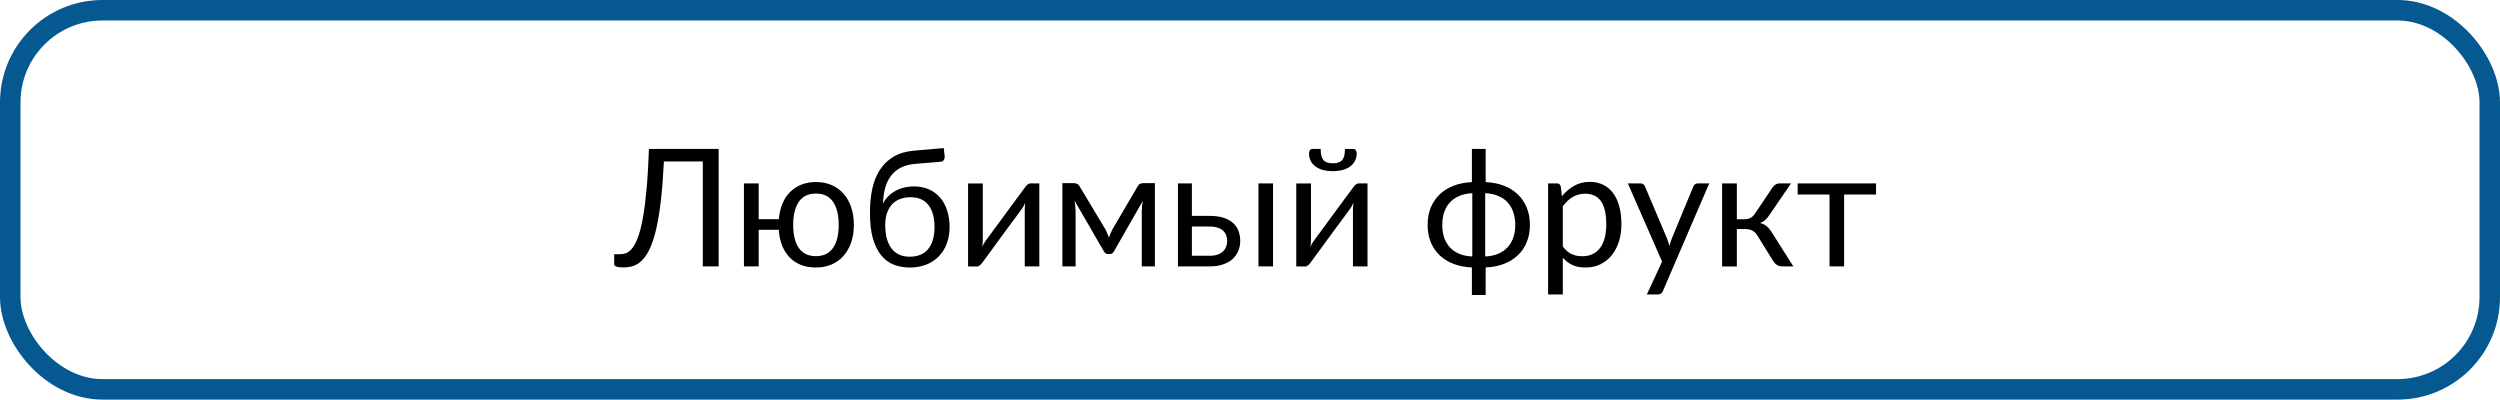
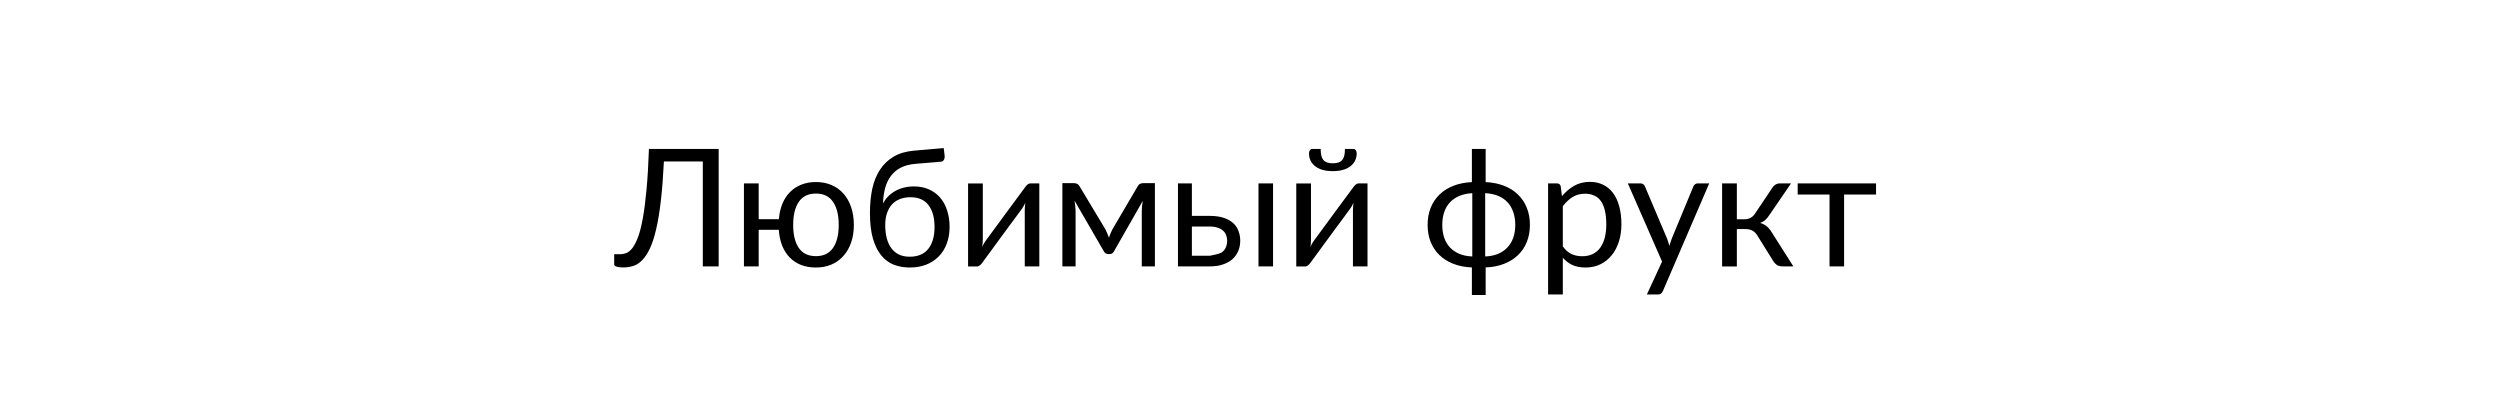
<svg xmlns="http://www.w3.org/2000/svg" width="244" height="39" viewBox="0 0 244 39" fill="none">
-   <path d="M59.945 25.797V24.812H60.508C60.721 24.812 60.93 24.773 61.133 24.695C61.341 24.612 61.542 24.445 61.734 24.195C61.927 23.94 62.109 23.581 62.281 23.117C62.453 22.654 62.607 22.042 62.742 21.281C62.883 20.516 63.003 19.583 63.102 18.484C63.206 17.38 63.284 16.065 63.336 14.539H70.141V26H68.594V15.758H64.797C64.724 17.232 64.625 18.51 64.5 19.594C64.375 20.677 64.221 21.604 64.039 22.375C63.862 23.141 63.659 23.766 63.43 24.25C63.206 24.729 62.958 25.107 62.688 25.383C62.422 25.659 62.133 25.849 61.82 25.953C61.513 26.052 61.188 26.102 60.844 26.102C60.557 26.102 60.336 26.076 60.18 26.023C60.023 25.977 59.945 25.901 59.945 25.797ZM72.609 26V17.898H74.047V21.391H76.016C76.062 20.838 76.177 20.338 76.359 19.891C76.542 19.443 76.789 19.062 77.102 18.75C77.414 18.432 77.781 18.19 78.203 18.023C78.63 17.852 79.107 17.766 79.633 17.766C80.201 17.766 80.711 17.865 81.164 18.062C81.622 18.26 82.01 18.542 82.328 18.906C82.651 19.266 82.898 19.703 83.07 20.219C83.247 20.734 83.336 21.31 83.336 21.945C83.336 22.586 83.247 23.162 83.07 23.672C82.893 24.182 82.641 24.62 82.312 24.984C81.99 25.349 81.602 25.628 81.148 25.82C80.695 26.013 80.19 26.109 79.633 26.109C79.096 26.109 78.612 26.026 78.18 25.859C77.753 25.688 77.383 25.443 77.07 25.125C76.763 24.807 76.518 24.422 76.336 23.969C76.159 23.516 76.049 23.003 76.008 22.43H74.047V26H72.609ZM77.414 21.953C77.414 22.912 77.596 23.659 77.961 24.195C78.331 24.732 78.888 25 79.633 25C80.378 25 80.935 24.732 81.305 24.195C81.674 23.659 81.859 22.912 81.859 21.953C81.859 20.99 81.674 20.24 81.305 19.703C80.94 19.162 80.383 18.891 79.633 18.891C78.888 18.891 78.331 19.162 77.961 19.703C77.596 20.24 77.414 20.99 77.414 21.953ZM84.906 20.781C84.906 19.927 84.982 19.143 85.133 18.43C85.289 17.716 85.539 17.096 85.883 16.57C86.227 16.039 86.672 15.612 87.219 15.289C87.766 14.966 88.432 14.771 89.219 14.703L92.109 14.453L92.195 15.195C92.211 15.362 92.185 15.5 92.117 15.609C92.055 15.719 91.94 15.779 91.773 15.789L89.336 15.992C88.794 16.039 88.328 16.159 87.938 16.352C87.552 16.544 87.232 16.807 86.977 17.141C86.721 17.469 86.529 17.862 86.398 18.32C86.273 18.773 86.201 19.289 86.18 19.867C86.31 19.612 86.474 19.383 86.672 19.18C86.875 18.971 87.107 18.794 87.367 18.648C87.628 18.497 87.912 18.385 88.219 18.312C88.526 18.234 88.854 18.195 89.203 18.195C89.74 18.195 90.221 18.289 90.648 18.477C91.081 18.664 91.448 18.932 91.75 19.281C92.052 19.625 92.281 20.042 92.438 20.531C92.599 21.021 92.68 21.56 92.68 22.148C92.68 22.753 92.586 23.299 92.398 23.789C92.216 24.279 91.953 24.695 91.609 25.039C91.271 25.383 90.862 25.648 90.383 25.836C89.909 26.018 89.375 26.109 88.781 26.109C88.24 26.109 87.732 26.021 87.258 25.844C86.784 25.662 86.372 25.362 86.023 24.945C85.68 24.529 85.406 23.982 85.203 23.305C85.005 22.622 84.906 21.781 84.906 20.781ZM86.398 21.953C86.398 22.438 86.448 22.872 86.547 23.258C86.651 23.638 86.802 23.963 87 24.234C87.203 24.5 87.451 24.703 87.742 24.844C88.039 24.984 88.385 25.055 88.781 25.055C89.583 25.055 90.188 24.802 90.594 24.297C91.005 23.787 91.211 23.07 91.211 22.148C91.211 21.237 91.013 20.526 90.617 20.016C90.227 19.505 89.641 19.25 88.859 19.25C88.479 19.25 88.135 19.31 87.828 19.43C87.526 19.549 87.268 19.724 87.055 19.953C86.846 20.182 86.685 20.466 86.57 20.805C86.456 21.138 86.398 21.521 86.398 21.953ZM94.484 26.008V17.906H95.922V23.406C95.922 23.505 95.917 23.617 95.906 23.742C95.896 23.862 95.883 23.982 95.867 24.102C95.909 23.997 95.953 23.904 96 23.82C96.052 23.732 96.102 23.651 96.148 23.578C96.154 23.568 96.213 23.484 96.328 23.328C96.448 23.167 96.599 22.961 96.781 22.711C96.969 22.456 97.18 22.169 97.414 21.852C97.648 21.534 97.885 21.211 98.125 20.883C98.693 20.112 99.338 19.237 100.062 18.258C100.12 18.174 100.193 18.094 100.281 18.016C100.375 17.938 100.477 17.898 100.586 17.898H101.438V26H100.016V20.492C100.016 20.393 100.021 20.284 100.031 20.164C100.042 20.039 100.055 19.914 100.07 19.789C100.023 19.893 99.974 19.992 99.922 20.086C99.87 20.174 99.82 20.255 99.773 20.328C99.763 20.338 99.701 20.424 99.586 20.586C99.471 20.742 99.32 20.948 99.133 21.203C98.945 21.453 98.734 21.737 98.5 22.055C98.266 22.372 98.029 22.695 97.789 23.023C97.221 23.794 96.581 24.669 95.867 25.648C95.81 25.732 95.734 25.812 95.641 25.891C95.552 25.969 95.456 26.008 95.352 26.008H94.484ZM103.688 26V17.875H104.836C104.935 17.875 105.031 17.898 105.125 17.945C105.224 17.987 105.307 18.07 105.375 18.195L107.906 22.414C107.964 22.539 108.021 22.667 108.078 22.797C108.135 22.927 108.188 23.06 108.234 23.195C108.323 22.924 108.43 22.664 108.555 22.414L111.031 18.195C111.099 18.065 111.182 17.979 111.281 17.938C111.38 17.896 111.479 17.875 111.578 17.875H112.719V26H111.438V20.617C111.438 20.471 111.445 20.307 111.461 20.125C111.482 19.938 111.508 19.763 111.539 19.602L108.719 24.539C108.677 24.617 108.622 24.68 108.555 24.727C108.487 24.773 108.406 24.797 108.312 24.797H108.156C108.068 24.797 107.987 24.773 107.914 24.727C107.841 24.68 107.784 24.617 107.742 24.539L104.875 19.586C104.901 19.747 104.924 19.922 104.945 20.109C104.966 20.297 104.977 20.466 104.977 20.617V26H103.688ZM114.969 26V17.898H116.328V21.07H118.062C118.625 21.07 119.096 21.138 119.477 21.273C119.857 21.404 120.161 21.581 120.391 21.805C120.625 22.029 120.792 22.289 120.891 22.586C120.995 22.878 121.047 23.18 121.047 23.492C121.047 23.857 120.982 24.193 120.852 24.5C120.721 24.807 120.531 25.073 120.281 25.297C120.031 25.516 119.721 25.688 119.352 25.812C118.987 25.938 118.565 26 118.086 26H114.969ZM116.328 24.961H118.086C118.372 24.961 118.62 24.924 118.828 24.852C119.042 24.779 119.216 24.677 119.352 24.547C119.492 24.417 119.596 24.263 119.664 24.086C119.737 23.909 119.773 23.719 119.773 23.516C119.773 23.323 119.742 23.143 119.68 22.977C119.622 22.805 119.526 22.656 119.391 22.531C119.255 22.401 119.078 22.299 118.859 22.227C118.641 22.148 118.375 22.109 118.062 22.109H116.328V24.961ZM122.828 26V17.898H124.25V26H122.828ZM126.516 26.008V17.906H127.953V23.406C127.953 23.505 127.948 23.617 127.938 23.742C127.927 23.862 127.914 23.982 127.898 24.102C127.94 23.997 127.984 23.904 128.031 23.82C128.083 23.732 128.133 23.651 128.18 23.578C128.185 23.568 128.245 23.484 128.359 23.328C128.479 23.167 128.63 22.961 128.812 22.711C129 22.456 129.211 22.169 129.445 21.852C129.68 21.534 129.917 21.211 130.156 20.883C130.724 20.112 131.37 19.237 132.094 18.258C132.151 18.174 132.224 18.094 132.312 18.016C132.406 17.938 132.508 17.898 132.617 17.898H133.469V26H132.047V20.492C132.047 20.393 132.052 20.284 132.062 20.164C132.073 20.039 132.086 19.914 132.102 19.789C132.055 19.893 132.005 19.992 131.953 20.086C131.901 20.174 131.852 20.255 131.805 20.328C131.794 20.338 131.732 20.424 131.617 20.586C131.503 20.742 131.352 20.948 131.164 21.203C130.977 21.453 130.766 21.737 130.531 22.055C130.297 22.372 130.06 22.695 129.82 23.023C129.253 23.794 128.612 24.669 127.898 25.648C127.841 25.732 127.766 25.812 127.672 25.891C127.583 25.969 127.487 26.008 127.383 26.008H126.516ZM127.758 14.969C127.758 14.865 127.784 14.768 127.836 14.68C127.888 14.586 127.966 14.539 128.07 14.539H128.898C128.898 14.794 128.919 15.01 128.961 15.188C129.003 15.359 129.07 15.503 129.164 15.617C129.258 15.727 129.38 15.807 129.531 15.859C129.682 15.912 129.867 15.938 130.086 15.938C130.305 15.938 130.487 15.912 130.633 15.859C130.784 15.807 130.906 15.727 131 15.617C131.094 15.503 131.161 15.359 131.203 15.188C131.245 15.01 131.266 14.794 131.266 14.539H132.102C132.201 14.539 132.276 14.583 132.328 14.672C132.385 14.76 132.414 14.859 132.414 14.969C132.414 15.234 132.359 15.474 132.25 15.688C132.146 15.901 131.992 16.083 131.789 16.234C131.591 16.385 131.346 16.503 131.055 16.586C130.768 16.664 130.445 16.703 130.086 16.703C129.721 16.703 129.393 16.664 129.102 16.586C128.815 16.503 128.573 16.385 128.375 16.234C128.177 16.083 128.023 15.901 127.914 15.688C127.81 15.474 127.758 15.234 127.758 14.969ZM139.336 21.945C139.336 21.331 139.435 20.776 139.633 20.281C139.836 19.781 140.122 19.352 140.492 18.992C140.867 18.628 141.32 18.341 141.852 18.133C142.388 17.924 142.99 17.805 143.656 17.773V14.539H145V17.773C145.667 17.805 146.266 17.924 146.797 18.133C147.333 18.341 147.786 18.628 148.156 18.992C148.531 19.352 148.818 19.781 149.016 20.281C149.219 20.776 149.32 21.331 149.32 21.945C149.32 22.56 149.219 23.117 149.016 23.617C148.818 24.112 148.531 24.539 148.156 24.898C147.786 25.258 147.333 25.542 146.797 25.75C146.266 25.958 145.667 26.076 145 26.102V28.789H143.656V26.102C142.99 26.076 142.388 25.958 141.852 25.75C141.32 25.542 140.867 25.258 140.492 24.898C140.122 24.539 139.836 24.112 139.633 23.617C139.435 23.117 139.336 22.56 139.336 21.945ZM140.766 21.953C140.766 22.412 140.828 22.826 140.953 23.195C141.078 23.56 141.263 23.875 141.508 24.141C141.758 24.406 142.062 24.617 142.422 24.773C142.786 24.924 143.208 25.01 143.688 25.031L143.695 24.984V18.852C143.216 18.878 142.794 18.969 142.43 19.125C142.07 19.276 141.766 19.484 141.516 19.75C141.266 20.016 141.078 20.336 140.953 20.711C140.828 21.081 140.766 21.495 140.766 21.953ZM144.953 24.961L144.961 25.031C145.435 25.01 145.854 24.924 146.219 24.773C146.583 24.617 146.888 24.406 147.133 24.141C147.383 23.875 147.57 23.56 147.695 23.195C147.826 22.826 147.891 22.412 147.891 21.953C147.891 21.495 147.826 21.078 147.695 20.703C147.57 20.328 147.383 20.008 147.133 19.742C146.888 19.477 146.583 19.268 146.219 19.117C145.854 18.966 145.432 18.878 144.953 18.852V24.961ZM151.094 28.742V17.898H151.953C152.156 17.898 152.281 17.997 152.328 18.195L152.445 19.148C152.794 18.727 153.193 18.388 153.641 18.133C154.089 17.878 154.602 17.75 155.18 17.75C155.648 17.75 156.07 17.841 156.445 18.023C156.826 18.201 157.148 18.463 157.414 18.812C157.685 19.162 157.891 19.596 158.031 20.117C158.177 20.633 158.25 21.227 158.25 21.898C158.25 22.497 158.169 23.055 158.008 23.57C157.846 24.081 157.615 24.523 157.312 24.898C157.016 25.273 156.648 25.57 156.211 25.789C155.779 26.003 155.289 26.109 154.742 26.109C154.247 26.109 153.823 26.029 153.469 25.867C153.115 25.701 152.802 25.463 152.531 25.156V28.742H151.094ZM152.531 24.047C152.786 24.401 153.07 24.651 153.383 24.797C153.695 24.938 154.042 25.008 154.422 25.008C155.177 25.008 155.758 24.74 156.164 24.203C156.57 23.662 156.773 22.893 156.773 21.898C156.773 21.372 156.727 20.919 156.633 20.539C156.544 20.159 156.411 19.849 156.234 19.609C156.057 19.365 155.839 19.188 155.578 19.078C155.323 18.963 155.034 18.906 154.711 18.906C154.247 18.906 153.841 19.013 153.492 19.227C153.143 19.44 152.823 19.74 152.531 20.125V24.047ZM158.875 17.898H160.102C160.227 17.898 160.323 17.93 160.391 17.992C160.464 18.049 160.516 18.117 160.547 18.195L162.711 23.297C162.753 23.422 162.792 23.542 162.828 23.656C162.87 23.766 162.904 23.883 162.93 24.008C162.997 23.768 163.076 23.529 163.164 23.289L165.273 18.195C165.305 18.112 165.359 18.042 165.438 17.984C165.516 17.927 165.602 17.898 165.695 17.898H166.82L162.305 28.391C162.258 28.495 162.198 28.578 162.125 28.641C162.052 28.708 161.94 28.742 161.789 28.742H160.734L162.219 25.531L158.875 17.898ZM168.078 26.008V17.898H169.516V21.398H170.281C170.708 21.398 171.042 21.219 171.281 20.859L173 18.297C173.073 18.177 173.172 18.081 173.297 18.008C173.422 17.935 173.552 17.898 173.688 17.898H174.805L172.695 20.984C172.565 21.182 172.43 21.344 172.289 21.469C172.154 21.594 171.984 21.69 171.781 21.758C172.036 21.826 172.253 21.935 172.43 22.086C172.607 22.232 172.766 22.419 172.906 22.648L175.031 26H174.039C173.784 26 173.586 25.958 173.445 25.875C173.31 25.787 173.19 25.664 173.086 25.508L171.516 22.984C171.266 22.568 170.888 22.359 170.383 22.359H169.516V26.008H168.078ZM175.453 18.984V17.898H183.102V18.984H179.984V26H178.562V18.984H175.453Z" fill="black" />
-   <rect x="1" y="1" width="242" height="37" rx="9" stroke="#055890" stroke-width="2" />
+   <path d="M59.945 25.797V24.812H60.508C60.721 24.812 60.93 24.773 61.133 24.695C61.341 24.612 61.542 24.445 61.734 24.195C61.927 23.94 62.109 23.581 62.281 23.117C62.453 22.654 62.607 22.042 62.742 21.281C62.883 20.516 63.003 19.583 63.102 18.484C63.206 17.38 63.284 16.065 63.336 14.539H70.141V26H68.594V15.758H64.797C64.724 17.232 64.625 18.51 64.5 19.594C64.375 20.677 64.221 21.604 64.039 22.375C63.862 23.141 63.659 23.766 63.43 24.25C63.206 24.729 62.958 25.107 62.688 25.383C62.422 25.659 62.133 25.849 61.82 25.953C61.513 26.052 61.188 26.102 60.844 26.102C60.557 26.102 60.336 26.076 60.18 26.023C60.023 25.977 59.945 25.901 59.945 25.797ZM72.609 26V17.898H74.047V21.391H76.016C76.062 20.838 76.177 20.338 76.359 19.891C76.542 19.443 76.789 19.062 77.102 18.75C77.414 18.432 77.781 18.19 78.203 18.023C78.63 17.852 79.107 17.766 79.633 17.766C80.201 17.766 80.711 17.865 81.164 18.062C81.622 18.26 82.01 18.542 82.328 18.906C82.651 19.266 82.898 19.703 83.07 20.219C83.247 20.734 83.336 21.31 83.336 21.945C83.336 22.586 83.247 23.162 83.07 23.672C82.893 24.182 82.641 24.62 82.312 24.984C81.99 25.349 81.602 25.628 81.148 25.82C80.695 26.013 80.19 26.109 79.633 26.109C79.096 26.109 78.612 26.026 78.18 25.859C77.753 25.688 77.383 25.443 77.07 25.125C76.763 24.807 76.518 24.422 76.336 23.969C76.159 23.516 76.049 23.003 76.008 22.43H74.047V26H72.609ZM77.414 21.953C77.414 22.912 77.596 23.659 77.961 24.195C78.331 24.732 78.888 25 79.633 25C80.378 25 80.935 24.732 81.305 24.195C81.674 23.659 81.859 22.912 81.859 21.953C81.859 20.99 81.674 20.24 81.305 19.703C80.94 19.162 80.383 18.891 79.633 18.891C78.888 18.891 78.331 19.162 77.961 19.703C77.596 20.24 77.414 20.99 77.414 21.953ZM84.906 20.781C84.906 19.927 84.982 19.143 85.133 18.43C85.289 17.716 85.539 17.096 85.883 16.57C86.227 16.039 86.672 15.612 87.219 15.289C87.766 14.966 88.432 14.771 89.219 14.703L92.109 14.453L92.195 15.195C92.211 15.362 92.185 15.5 92.117 15.609C92.055 15.719 91.94 15.779 91.773 15.789L89.336 15.992C88.794 16.039 88.328 16.159 87.938 16.352C87.552 16.544 87.232 16.807 86.977 17.141C86.721 17.469 86.529 17.862 86.398 18.32C86.273 18.773 86.201 19.289 86.18 19.867C86.31 19.612 86.474 19.383 86.672 19.18C86.875 18.971 87.107 18.794 87.367 18.648C87.628 18.497 87.912 18.385 88.219 18.312C88.526 18.234 88.854 18.195 89.203 18.195C89.74 18.195 90.221 18.289 90.648 18.477C91.081 18.664 91.448 18.932 91.75 19.281C92.052 19.625 92.281 20.042 92.438 20.531C92.599 21.021 92.68 21.56 92.68 22.148C92.68 22.753 92.586 23.299 92.398 23.789C92.216 24.279 91.953 24.695 91.609 25.039C91.271 25.383 90.862 25.648 90.383 25.836C89.909 26.018 89.375 26.109 88.781 26.109C88.24 26.109 87.732 26.021 87.258 25.844C86.784 25.662 86.372 25.362 86.023 24.945C85.68 24.529 85.406 23.982 85.203 23.305C85.005 22.622 84.906 21.781 84.906 20.781ZM86.398 21.953C86.398 22.438 86.448 22.872 86.547 23.258C86.651 23.638 86.802 23.963 87 24.234C87.203 24.5 87.451 24.703 87.742 24.844C88.039 24.984 88.385 25.055 88.781 25.055C89.583 25.055 90.188 24.802 90.594 24.297C91.005 23.787 91.211 23.07 91.211 22.148C91.211 21.237 91.013 20.526 90.617 20.016C90.227 19.505 89.641 19.25 88.859 19.25C88.479 19.25 88.135 19.31 87.828 19.43C87.526 19.549 87.268 19.724 87.055 19.953C86.846 20.182 86.685 20.466 86.57 20.805C86.456 21.138 86.398 21.521 86.398 21.953ZM94.484 26.008V17.906H95.922V23.406C95.922 23.505 95.917 23.617 95.906 23.742C95.896 23.862 95.883 23.982 95.867 24.102C95.909 23.997 95.953 23.904 96 23.82C96.052 23.732 96.102 23.651 96.148 23.578C96.154 23.568 96.213 23.484 96.328 23.328C96.448 23.167 96.599 22.961 96.781 22.711C96.969 22.456 97.18 22.169 97.414 21.852C97.648 21.534 97.885 21.211 98.125 20.883C98.693 20.112 99.338 19.237 100.062 18.258C100.12 18.174 100.193 18.094 100.281 18.016C100.375 17.938 100.477 17.898 100.586 17.898H101.438V26H100.016V20.492C100.016 20.393 100.021 20.284 100.031 20.164C100.042 20.039 100.055 19.914 100.07 19.789C100.023 19.893 99.974 19.992 99.922 20.086C99.87 20.174 99.82 20.255 99.773 20.328C99.763 20.338 99.701 20.424 99.586 20.586C99.471 20.742 99.32 20.948 99.133 21.203C98.945 21.453 98.734 21.737 98.5 22.055C98.266 22.372 98.029 22.695 97.789 23.023C97.221 23.794 96.581 24.669 95.867 25.648C95.81 25.732 95.734 25.812 95.641 25.891C95.552 25.969 95.456 26.008 95.352 26.008H94.484ZM103.688 26V17.875H104.836C104.935 17.875 105.031 17.898 105.125 17.945C105.224 17.987 105.307 18.07 105.375 18.195L107.906 22.414C107.964 22.539 108.021 22.667 108.078 22.797C108.135 22.927 108.188 23.06 108.234 23.195C108.323 22.924 108.43 22.664 108.555 22.414L111.031 18.195C111.099 18.065 111.182 17.979 111.281 17.938C111.38 17.896 111.479 17.875 111.578 17.875H112.719V26H111.438V20.617C111.438 20.471 111.445 20.307 111.461 20.125C111.482 19.938 111.508 19.763 111.539 19.602L108.719 24.539C108.677 24.617 108.622 24.68 108.555 24.727C108.487 24.773 108.406 24.797 108.312 24.797H108.156C108.068 24.797 107.987 24.773 107.914 24.727C107.841 24.68 107.784 24.617 107.742 24.539L104.875 19.586C104.901 19.747 104.924 19.922 104.945 20.109C104.966 20.297 104.977 20.466 104.977 20.617V26H103.688ZM114.969 26V17.898H116.328V21.07H118.062C118.625 21.07 119.096 21.138 119.477 21.273C119.857 21.404 120.161 21.581 120.391 21.805C120.625 22.029 120.792 22.289 120.891 22.586C120.995 22.878 121.047 23.18 121.047 23.492C121.047 23.857 120.982 24.193 120.852 24.5C120.721 24.807 120.531 25.073 120.281 25.297C120.031 25.516 119.721 25.688 119.352 25.812C118.987 25.938 118.565 26 118.086 26H114.969ZM116.328 24.961H118.086C119.042 24.779 119.216 24.677 119.352 24.547C119.492 24.417 119.596 24.263 119.664 24.086C119.737 23.909 119.773 23.719 119.773 23.516C119.773 23.323 119.742 23.143 119.68 22.977C119.622 22.805 119.526 22.656 119.391 22.531C119.255 22.401 119.078 22.299 118.859 22.227C118.641 22.148 118.375 22.109 118.062 22.109H116.328V24.961ZM122.828 26V17.898H124.25V26H122.828ZM126.516 26.008V17.906H127.953V23.406C127.953 23.505 127.948 23.617 127.938 23.742C127.927 23.862 127.914 23.982 127.898 24.102C127.94 23.997 127.984 23.904 128.031 23.82C128.083 23.732 128.133 23.651 128.18 23.578C128.185 23.568 128.245 23.484 128.359 23.328C128.479 23.167 128.63 22.961 128.812 22.711C129 22.456 129.211 22.169 129.445 21.852C129.68 21.534 129.917 21.211 130.156 20.883C130.724 20.112 131.37 19.237 132.094 18.258C132.151 18.174 132.224 18.094 132.312 18.016C132.406 17.938 132.508 17.898 132.617 17.898H133.469V26H132.047V20.492C132.047 20.393 132.052 20.284 132.062 20.164C132.073 20.039 132.086 19.914 132.102 19.789C132.055 19.893 132.005 19.992 131.953 20.086C131.901 20.174 131.852 20.255 131.805 20.328C131.794 20.338 131.732 20.424 131.617 20.586C131.503 20.742 131.352 20.948 131.164 21.203C130.977 21.453 130.766 21.737 130.531 22.055C130.297 22.372 130.06 22.695 129.82 23.023C129.253 23.794 128.612 24.669 127.898 25.648C127.841 25.732 127.766 25.812 127.672 25.891C127.583 25.969 127.487 26.008 127.383 26.008H126.516ZM127.758 14.969C127.758 14.865 127.784 14.768 127.836 14.68C127.888 14.586 127.966 14.539 128.07 14.539H128.898C128.898 14.794 128.919 15.01 128.961 15.188C129.003 15.359 129.07 15.503 129.164 15.617C129.258 15.727 129.38 15.807 129.531 15.859C129.682 15.912 129.867 15.938 130.086 15.938C130.305 15.938 130.487 15.912 130.633 15.859C130.784 15.807 130.906 15.727 131 15.617C131.094 15.503 131.161 15.359 131.203 15.188C131.245 15.01 131.266 14.794 131.266 14.539H132.102C132.201 14.539 132.276 14.583 132.328 14.672C132.385 14.76 132.414 14.859 132.414 14.969C132.414 15.234 132.359 15.474 132.25 15.688C132.146 15.901 131.992 16.083 131.789 16.234C131.591 16.385 131.346 16.503 131.055 16.586C130.768 16.664 130.445 16.703 130.086 16.703C129.721 16.703 129.393 16.664 129.102 16.586C128.815 16.503 128.573 16.385 128.375 16.234C128.177 16.083 128.023 15.901 127.914 15.688C127.81 15.474 127.758 15.234 127.758 14.969ZM139.336 21.945C139.336 21.331 139.435 20.776 139.633 20.281C139.836 19.781 140.122 19.352 140.492 18.992C140.867 18.628 141.32 18.341 141.852 18.133C142.388 17.924 142.99 17.805 143.656 17.773V14.539H145V17.773C145.667 17.805 146.266 17.924 146.797 18.133C147.333 18.341 147.786 18.628 148.156 18.992C148.531 19.352 148.818 19.781 149.016 20.281C149.219 20.776 149.32 21.331 149.32 21.945C149.32 22.56 149.219 23.117 149.016 23.617C148.818 24.112 148.531 24.539 148.156 24.898C147.786 25.258 147.333 25.542 146.797 25.75C146.266 25.958 145.667 26.076 145 26.102V28.789H143.656V26.102C142.99 26.076 142.388 25.958 141.852 25.75C141.32 25.542 140.867 25.258 140.492 24.898C140.122 24.539 139.836 24.112 139.633 23.617C139.435 23.117 139.336 22.56 139.336 21.945ZM140.766 21.953C140.766 22.412 140.828 22.826 140.953 23.195C141.078 23.56 141.263 23.875 141.508 24.141C141.758 24.406 142.062 24.617 142.422 24.773C142.786 24.924 143.208 25.01 143.688 25.031L143.695 24.984V18.852C143.216 18.878 142.794 18.969 142.43 19.125C142.07 19.276 141.766 19.484 141.516 19.75C141.266 20.016 141.078 20.336 140.953 20.711C140.828 21.081 140.766 21.495 140.766 21.953ZM144.953 24.961L144.961 25.031C145.435 25.01 145.854 24.924 146.219 24.773C146.583 24.617 146.888 24.406 147.133 24.141C147.383 23.875 147.57 23.56 147.695 23.195C147.826 22.826 147.891 22.412 147.891 21.953C147.891 21.495 147.826 21.078 147.695 20.703C147.57 20.328 147.383 20.008 147.133 19.742C146.888 19.477 146.583 19.268 146.219 19.117C145.854 18.966 145.432 18.878 144.953 18.852V24.961ZM151.094 28.742V17.898H151.953C152.156 17.898 152.281 17.997 152.328 18.195L152.445 19.148C152.794 18.727 153.193 18.388 153.641 18.133C154.089 17.878 154.602 17.75 155.18 17.75C155.648 17.75 156.07 17.841 156.445 18.023C156.826 18.201 157.148 18.463 157.414 18.812C157.685 19.162 157.891 19.596 158.031 20.117C158.177 20.633 158.25 21.227 158.25 21.898C158.25 22.497 158.169 23.055 158.008 23.57C157.846 24.081 157.615 24.523 157.312 24.898C157.016 25.273 156.648 25.57 156.211 25.789C155.779 26.003 155.289 26.109 154.742 26.109C154.247 26.109 153.823 26.029 153.469 25.867C153.115 25.701 152.802 25.463 152.531 25.156V28.742H151.094ZM152.531 24.047C152.786 24.401 153.07 24.651 153.383 24.797C153.695 24.938 154.042 25.008 154.422 25.008C155.177 25.008 155.758 24.74 156.164 24.203C156.57 23.662 156.773 22.893 156.773 21.898C156.773 21.372 156.727 20.919 156.633 20.539C156.544 20.159 156.411 19.849 156.234 19.609C156.057 19.365 155.839 19.188 155.578 19.078C155.323 18.963 155.034 18.906 154.711 18.906C154.247 18.906 153.841 19.013 153.492 19.227C153.143 19.44 152.823 19.74 152.531 20.125V24.047ZM158.875 17.898H160.102C160.227 17.898 160.323 17.93 160.391 17.992C160.464 18.049 160.516 18.117 160.547 18.195L162.711 23.297C162.753 23.422 162.792 23.542 162.828 23.656C162.87 23.766 162.904 23.883 162.93 24.008C162.997 23.768 163.076 23.529 163.164 23.289L165.273 18.195C165.305 18.112 165.359 18.042 165.438 17.984C165.516 17.927 165.602 17.898 165.695 17.898H166.82L162.305 28.391C162.258 28.495 162.198 28.578 162.125 28.641C162.052 28.708 161.94 28.742 161.789 28.742H160.734L162.219 25.531L158.875 17.898ZM168.078 26.008V17.898H169.516V21.398H170.281C170.708 21.398 171.042 21.219 171.281 20.859L173 18.297C173.073 18.177 173.172 18.081 173.297 18.008C173.422 17.935 173.552 17.898 173.688 17.898H174.805L172.695 20.984C172.565 21.182 172.43 21.344 172.289 21.469C172.154 21.594 171.984 21.69 171.781 21.758C172.036 21.826 172.253 21.935 172.43 22.086C172.607 22.232 172.766 22.419 172.906 22.648L175.031 26H174.039C173.784 26 173.586 25.958 173.445 25.875C173.31 25.787 173.19 25.664 173.086 25.508L171.516 22.984C171.266 22.568 170.888 22.359 170.383 22.359H169.516V26.008H168.078ZM175.453 18.984V17.898H183.102V18.984H179.984V26H178.562V18.984H175.453Z" fill="black" />
</svg>